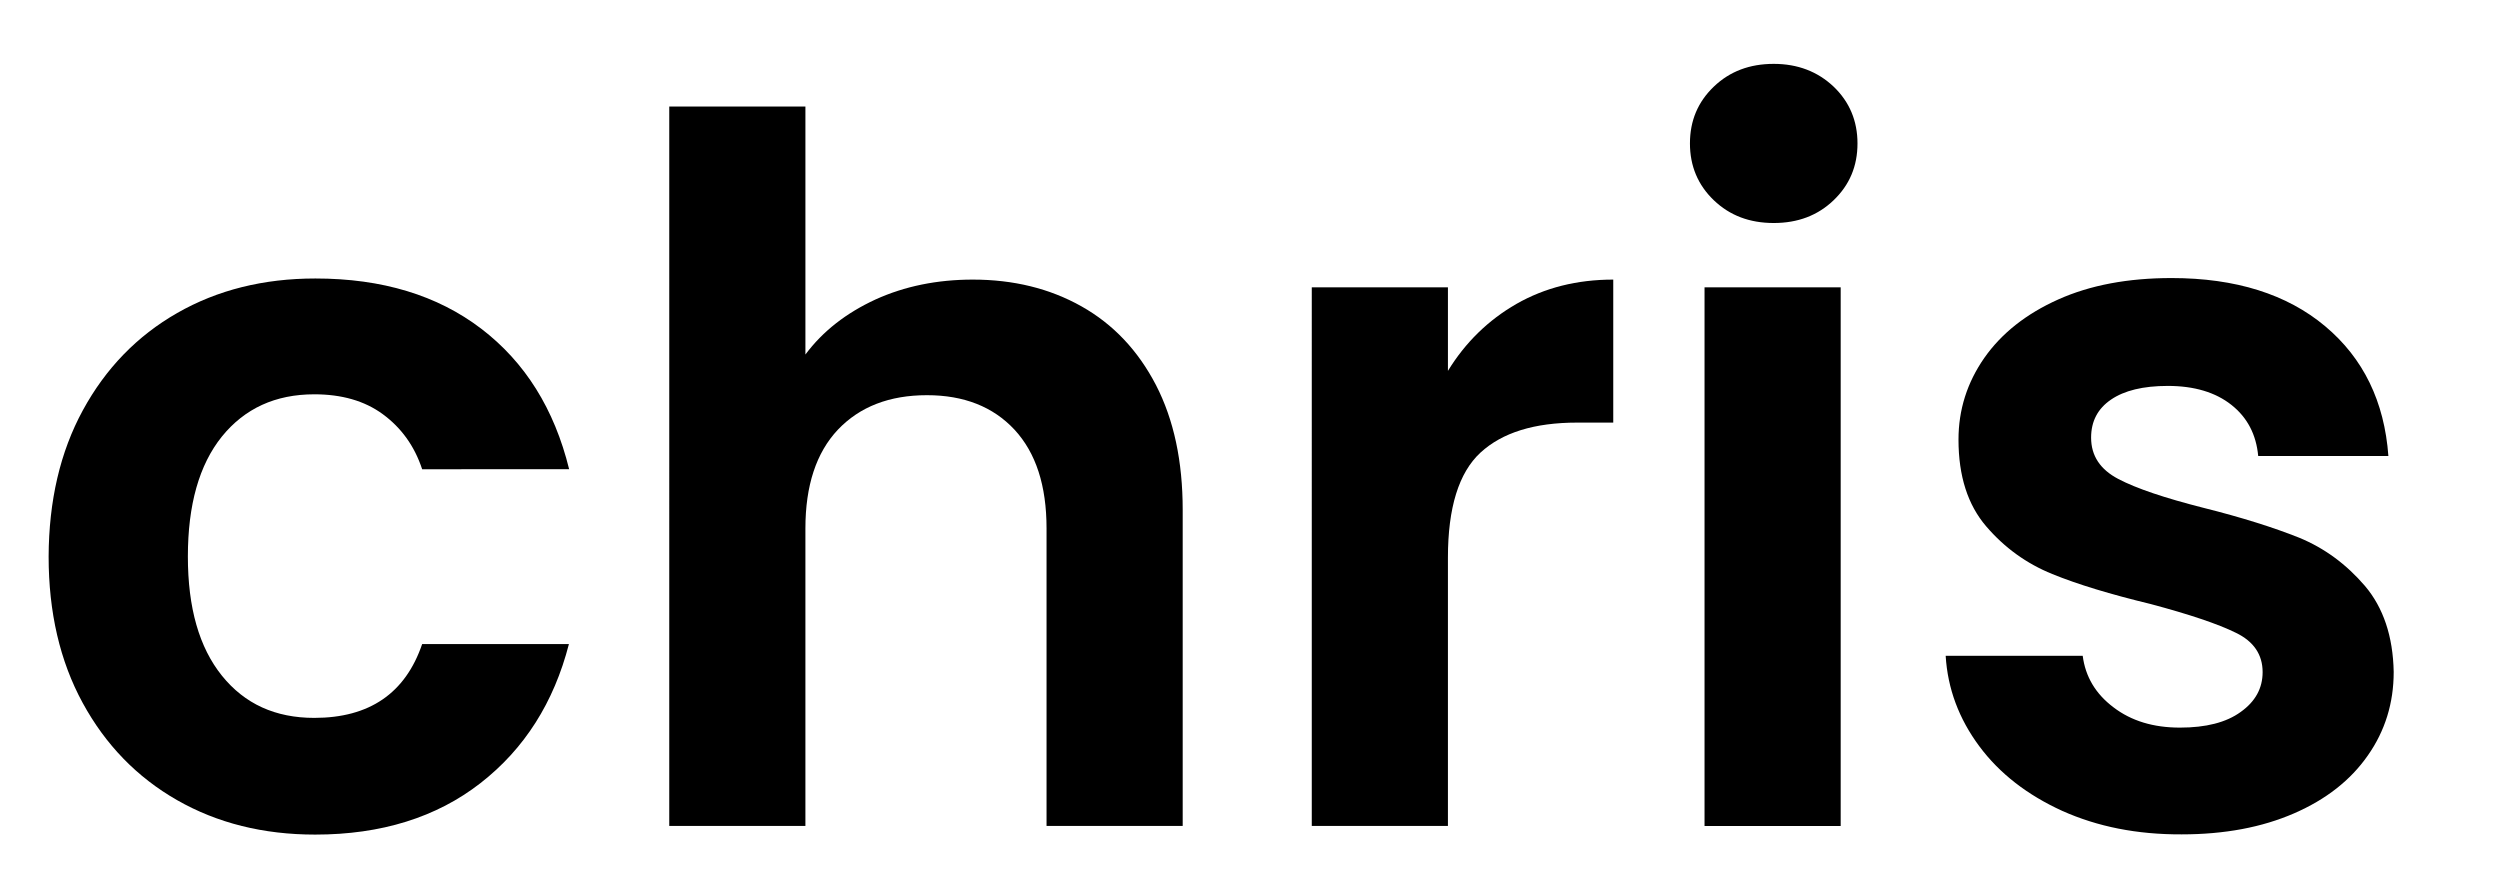
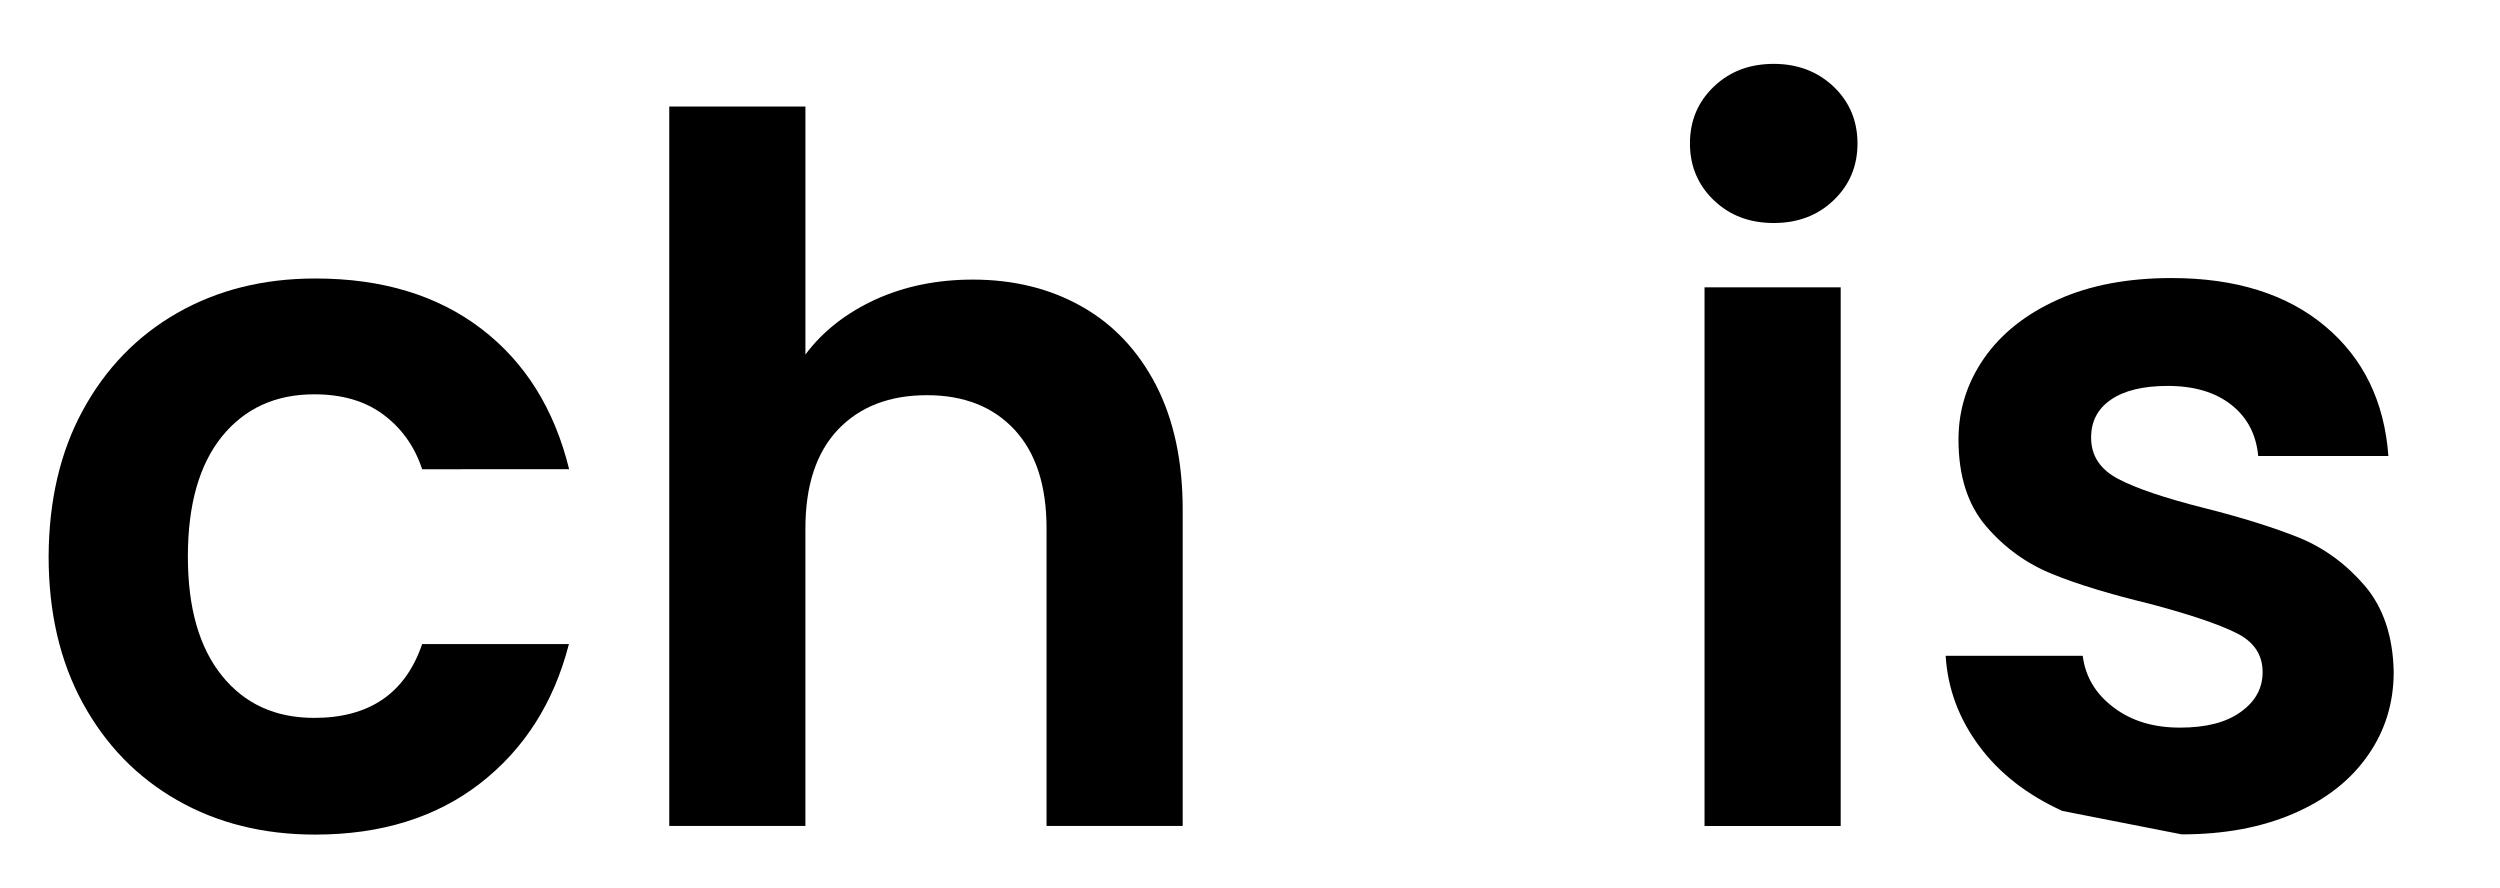
<svg xmlns="http://www.w3.org/2000/svg" version="1.1" id="Layer_1" x="0px" y="0px" viewBox="0 0 113.11 40.17" style="enable-background:new 0 0 113.11 40.17;" xml:space="preserve">
  <g>
    <path d="M3.75,18.56c1.03-1.89,2.45-3.36,4.27-4.4s3.9-1.56,6.25-1.56c3.02,0,5.52,0.76,7.5,2.27s3.31,3.63,3.98,6.36H19.1   c-0.35-1.06-0.95-1.88-1.78-2.49s-1.87-0.9-3.1-0.9c-1.76,0-3.15,0.64-4.18,1.91c-1.03,1.28-1.54,3.09-1.54,5.43   c0,2.32,0.51,4.11,1.54,5.39c1.03,1.28,2.42,1.91,4.18,1.91c2.49,0,4.12-1.11,4.88-3.34h6.64c-0.68,2.64-2.01,4.74-4,6.29   s-4.49,2.33-7.48,2.33c-2.35,0-4.43-0.52-6.25-1.56s-3.24-2.51-4.27-4.4c-1.03-1.89-1.54-4.1-1.54-6.62   C2.21,22.66,2.72,20.45,3.75,18.56z" />
    <path d="M48.93,13.86c1.44,0.81,2.56,2,3.37,3.56c0.81,1.57,1.21,3.45,1.21,5.65v14.3h-6.16V23.91c0-1.94-0.48-3.42-1.45-4.47   c-0.97-1.04-2.29-1.56-3.96-1.56c-1.7,0-3.04,0.52-4.03,1.56c-0.98,1.04-1.47,2.53-1.47,4.47v13.46h-6.16V4.82h6.16v11.22   c0.79-1.06,1.85-1.88,3.17-2.49c1.32-0.6,2.79-0.9,4.4-0.9C45.85,12.65,47.49,13.05,48.93,13.86z" />
-     <path d="M68.61,13.75c1.28-0.73,2.73-1.1,4.38-1.1v6.47h-1.63c-1.94,0-3.39,0.45-4.38,1.36c-0.98,0.91-1.47,2.49-1.47,4.75v12.14   h-6.16V13h6.16v3.78C66.3,15.49,67.34,14.48,68.61,13.75z" />
    <path d="M77.54,9.06c-0.72-0.69-1.08-1.55-1.08-2.57c0-1.03,0.36-1.88,1.08-2.57s1.62-1.03,2.71-1.03s1.99,0.35,2.71,1.03   c0.72,0.69,1.08,1.55,1.08,2.57c0,1.03-0.36,1.88-1.08,2.57s-1.62,1.03-2.71,1.03S78.26,9.75,77.54,9.06z M83.28,13v24.37h-6.16V13   H83.28z" />
-     <path d="M93.31,36.69c-1.58-0.72-2.84-1.69-3.76-2.93s-1.43-2.6-1.52-4.09h6.2c0.12,0.94,0.58,1.72,1.39,2.33   c0.81,0.62,1.81,0.92,3.01,0.92c1.17,0,2.09-0.23,2.75-0.71c0.66-0.47,0.99-1.07,0.99-1.8c0-0.79-0.4-1.39-1.21-1.78   c-0.81-0.4-2.09-0.83-3.85-1.3c-1.82-0.44-3.31-0.89-4.46-1.36c-1.16-0.47-2.16-1.19-2.99-2.16s-1.25-2.27-1.25-3.92   c0-1.35,0.39-2.58,1.17-3.7c0.78-1.11,1.89-1.99,3.34-2.64c1.45-0.65,3.16-0.97,5.13-0.97c2.9,0,5.22,0.73,6.95,2.18   s2.68,3.41,2.86,5.87h-5.89c-0.09-0.97-0.49-1.74-1.21-2.31s-1.68-0.86-2.88-0.86c-1.12,0-1.97,0.21-2.57,0.62   c-0.6,0.41-0.9,0.98-0.9,1.72c0,0.82,0.41,1.44,1.23,1.87s2.1,0.86,3.83,1.3c1.76,0.44,3.21,0.9,4.36,1.36   c1.14,0.47,2.13,1.2,2.97,2.18c0.83,0.98,1.27,2.28,1.3,3.89c0,1.41-0.39,2.67-1.17,3.78c-0.78,1.12-1.89,1.99-3.34,2.62   c-1.45,0.63-3.14,0.95-5.08,0.95C96.68,37.76,94.9,37.4,93.31,36.69z" />
+     <path d="M93.31,36.69c-1.58-0.72-2.84-1.69-3.76-2.93s-1.43-2.6-1.52-4.09h6.2c0.12,0.94,0.58,1.72,1.39,2.33   c0.81,0.62,1.81,0.92,3.01,0.92c1.17,0,2.09-0.23,2.75-0.71c0.66-0.47,0.99-1.07,0.99-1.8c0-0.79-0.4-1.39-1.21-1.78   c-0.81-0.4-2.09-0.83-3.85-1.3c-1.82-0.44-3.31-0.89-4.46-1.36c-1.16-0.47-2.16-1.19-2.99-2.16s-1.25-2.27-1.25-3.92   c0-1.35,0.39-2.58,1.17-3.7c0.78-1.11,1.89-1.99,3.34-2.64c1.45-0.65,3.16-0.97,5.13-0.97c2.9,0,5.22,0.73,6.95,2.18   s2.68,3.41,2.86,5.87h-5.89c-0.09-0.97-0.49-1.74-1.21-2.31s-1.68-0.86-2.88-0.86c-1.12,0-1.97,0.21-2.57,0.62   c-0.6,0.41-0.9,0.98-0.9,1.72c0,0.82,0.41,1.44,1.23,1.87s2.1,0.86,3.83,1.3c1.76,0.44,3.21,0.9,4.36,1.36   c1.14,0.47,2.13,1.2,2.97,2.18c0.83,0.98,1.27,2.28,1.3,3.89c0,1.41-0.39,2.67-1.17,3.78c-0.78,1.12-1.89,1.99-3.34,2.62   c-1.45,0.63-3.14,0.95-5.08,0.95z" />
  </g>
</svg>